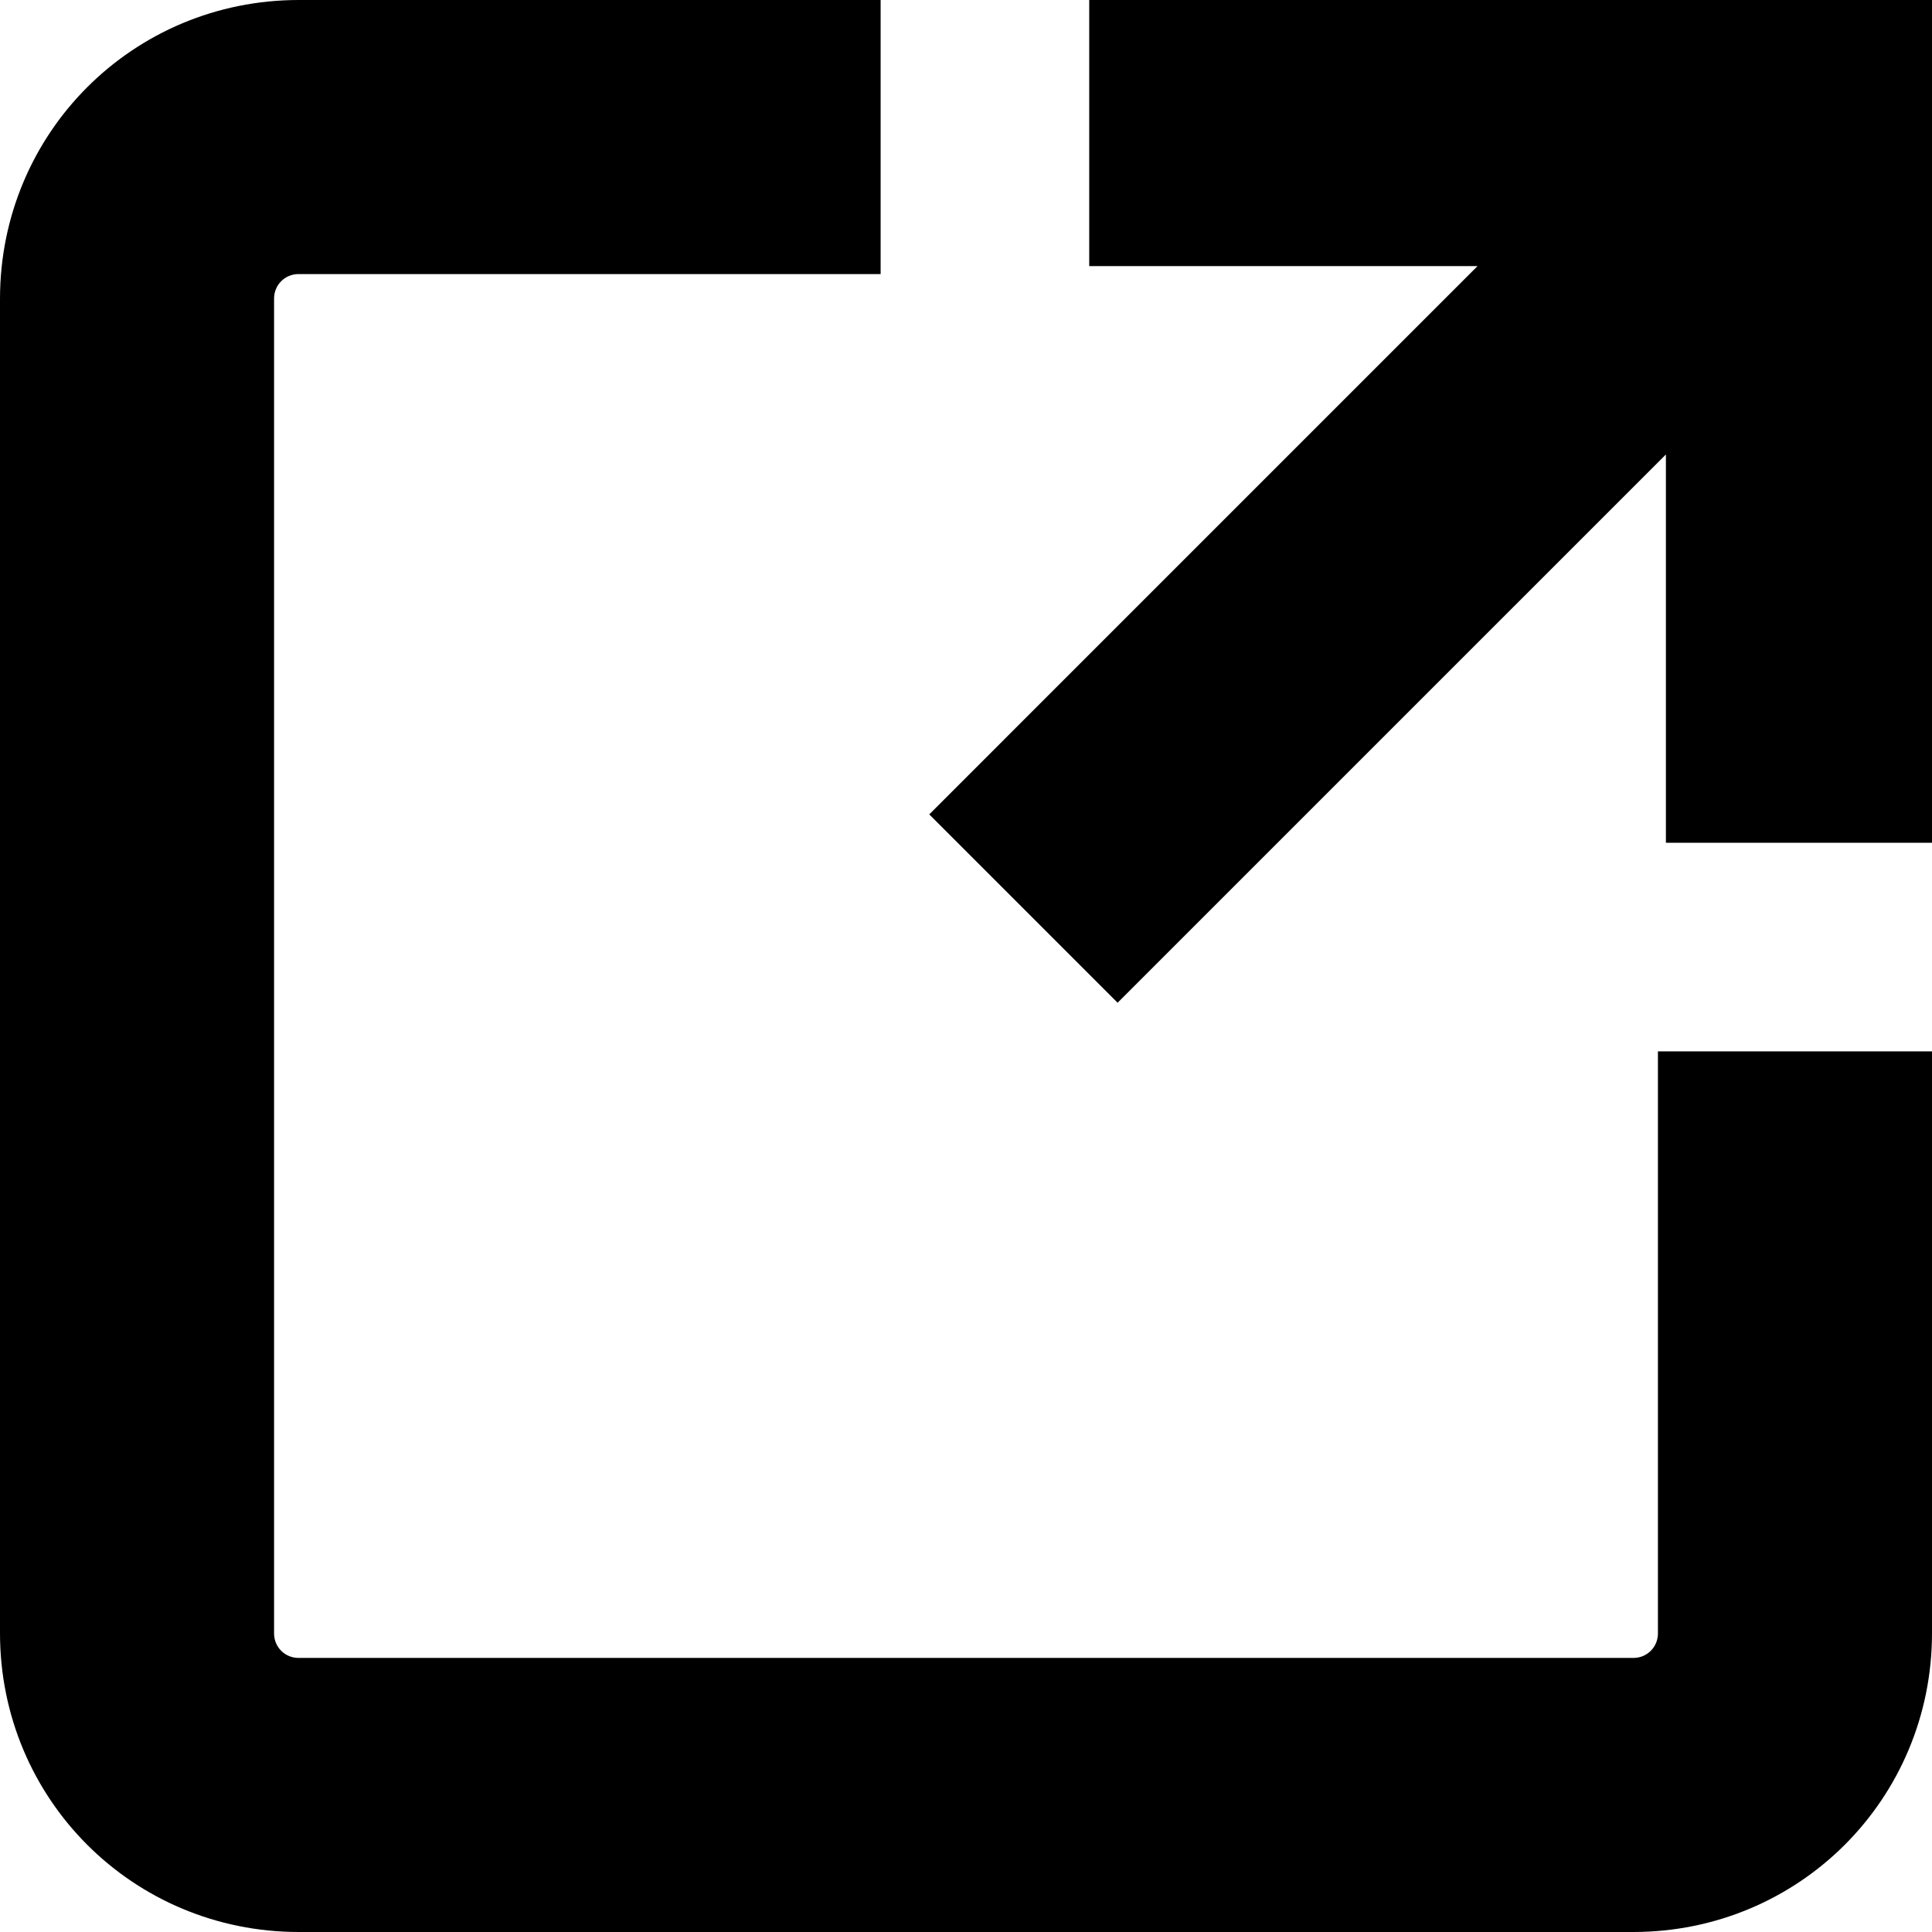
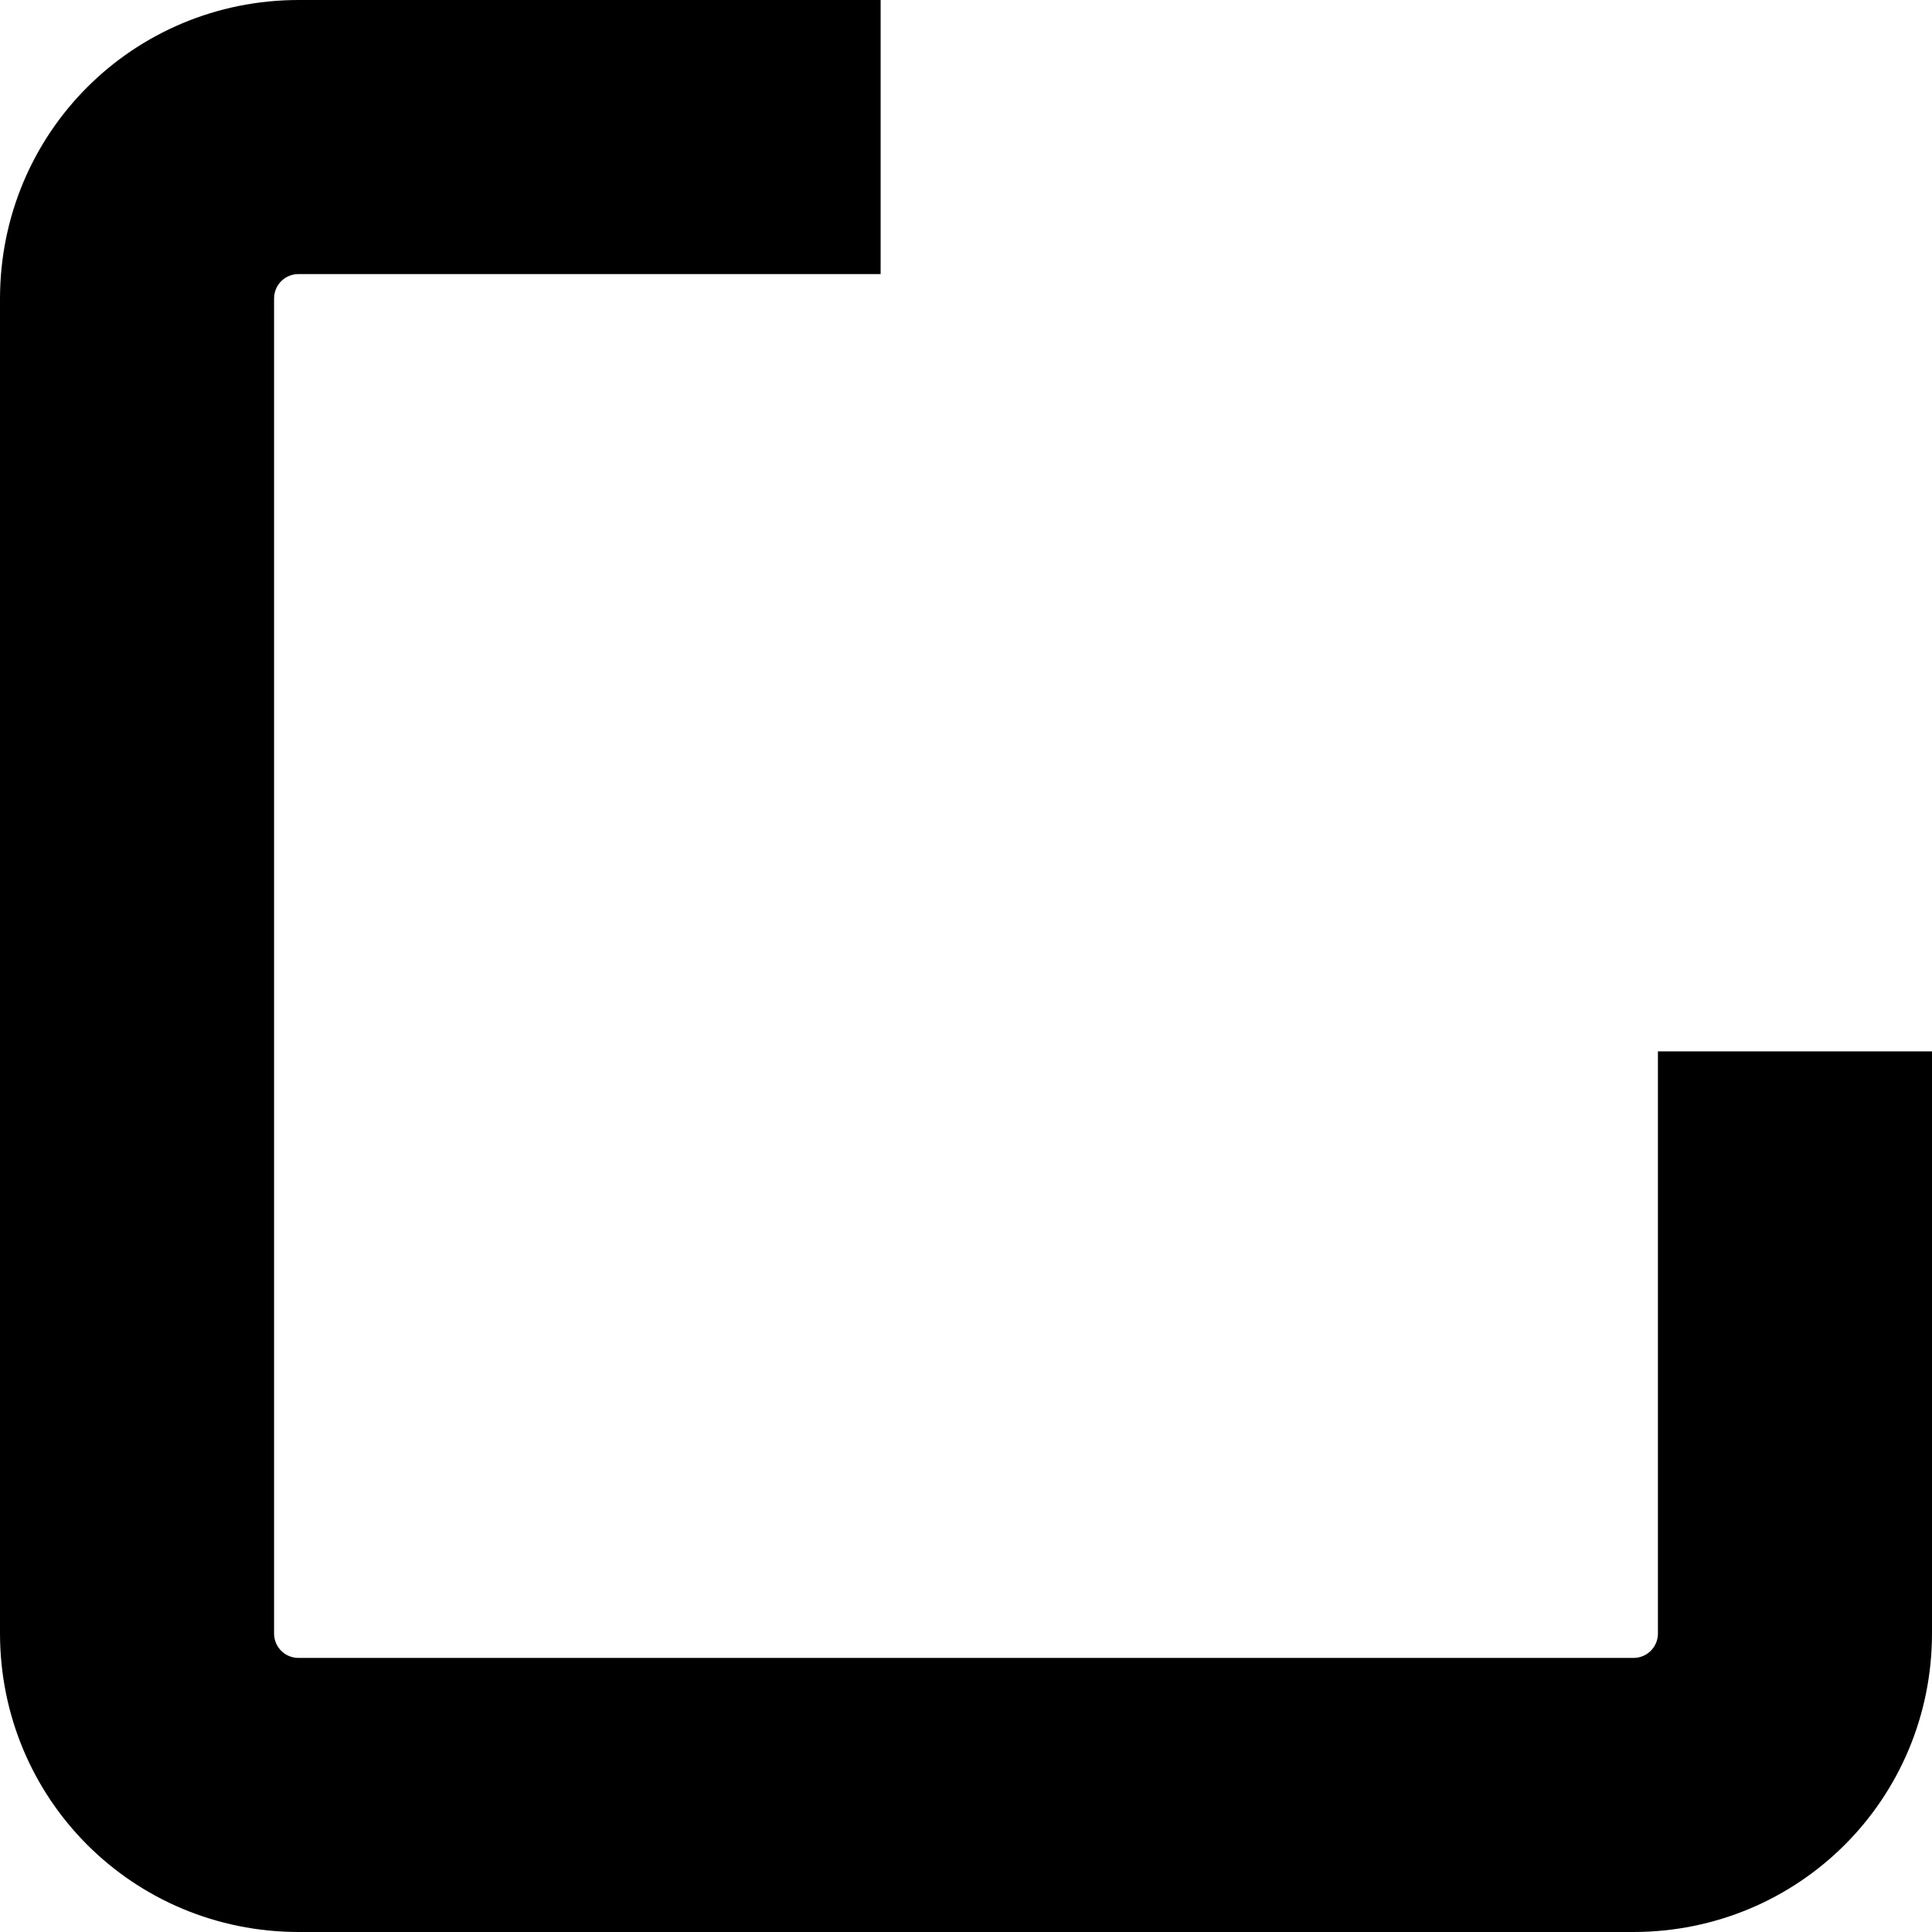
<svg xmlns="http://www.w3.org/2000/svg" width="86px" height="86px" viewBox="0 0 86 86" version="1.1">
  <title>external-link-icon</title>
  <desc>Created with Sketch.</desc>
  <g id="Page-1" stroke="none" stroke-width="1" fill="none" fill-rule="evenodd">
    <g id="external-link-icon" transform="translate(2, 2)" fill="#000000" stroke="#000000" stroke-width="5">
      <g id="Group">
        <path d="M74.3,70.7 C74.3,72.7 72.7,74.3 70.7,74.3 L11.3,74.3 C9.3,74.3 7.7,72.7 7.7,70.7 L7.7,11.3 C7.7,9.3 9.3,7.7 11.3,7.7 L34.7,7.7 L34.7,0.5 L11.3,0.5 C5.3,0.5 0.5,5.3 0.5,11.3 L0.5,70.7 C0.5,76.7 5.3,81.5 11.3,81.5 L70.7,81.5 C76.7,81.5 81.5,76.7 81.5,70.7 L81.5,47.3 L74.3,47.3 L74.3,70.7 Z" id="Path" />
-         <polygon id="Path" points="48.985 0.5 48.985 7.345 69.806 7.345 42.9 34.251 47.749 39.1 74.655 12.194 74.655 33.015 81.5 33.015 81.5 0.5" />
      </g>
    </g>
  </g>
</svg>